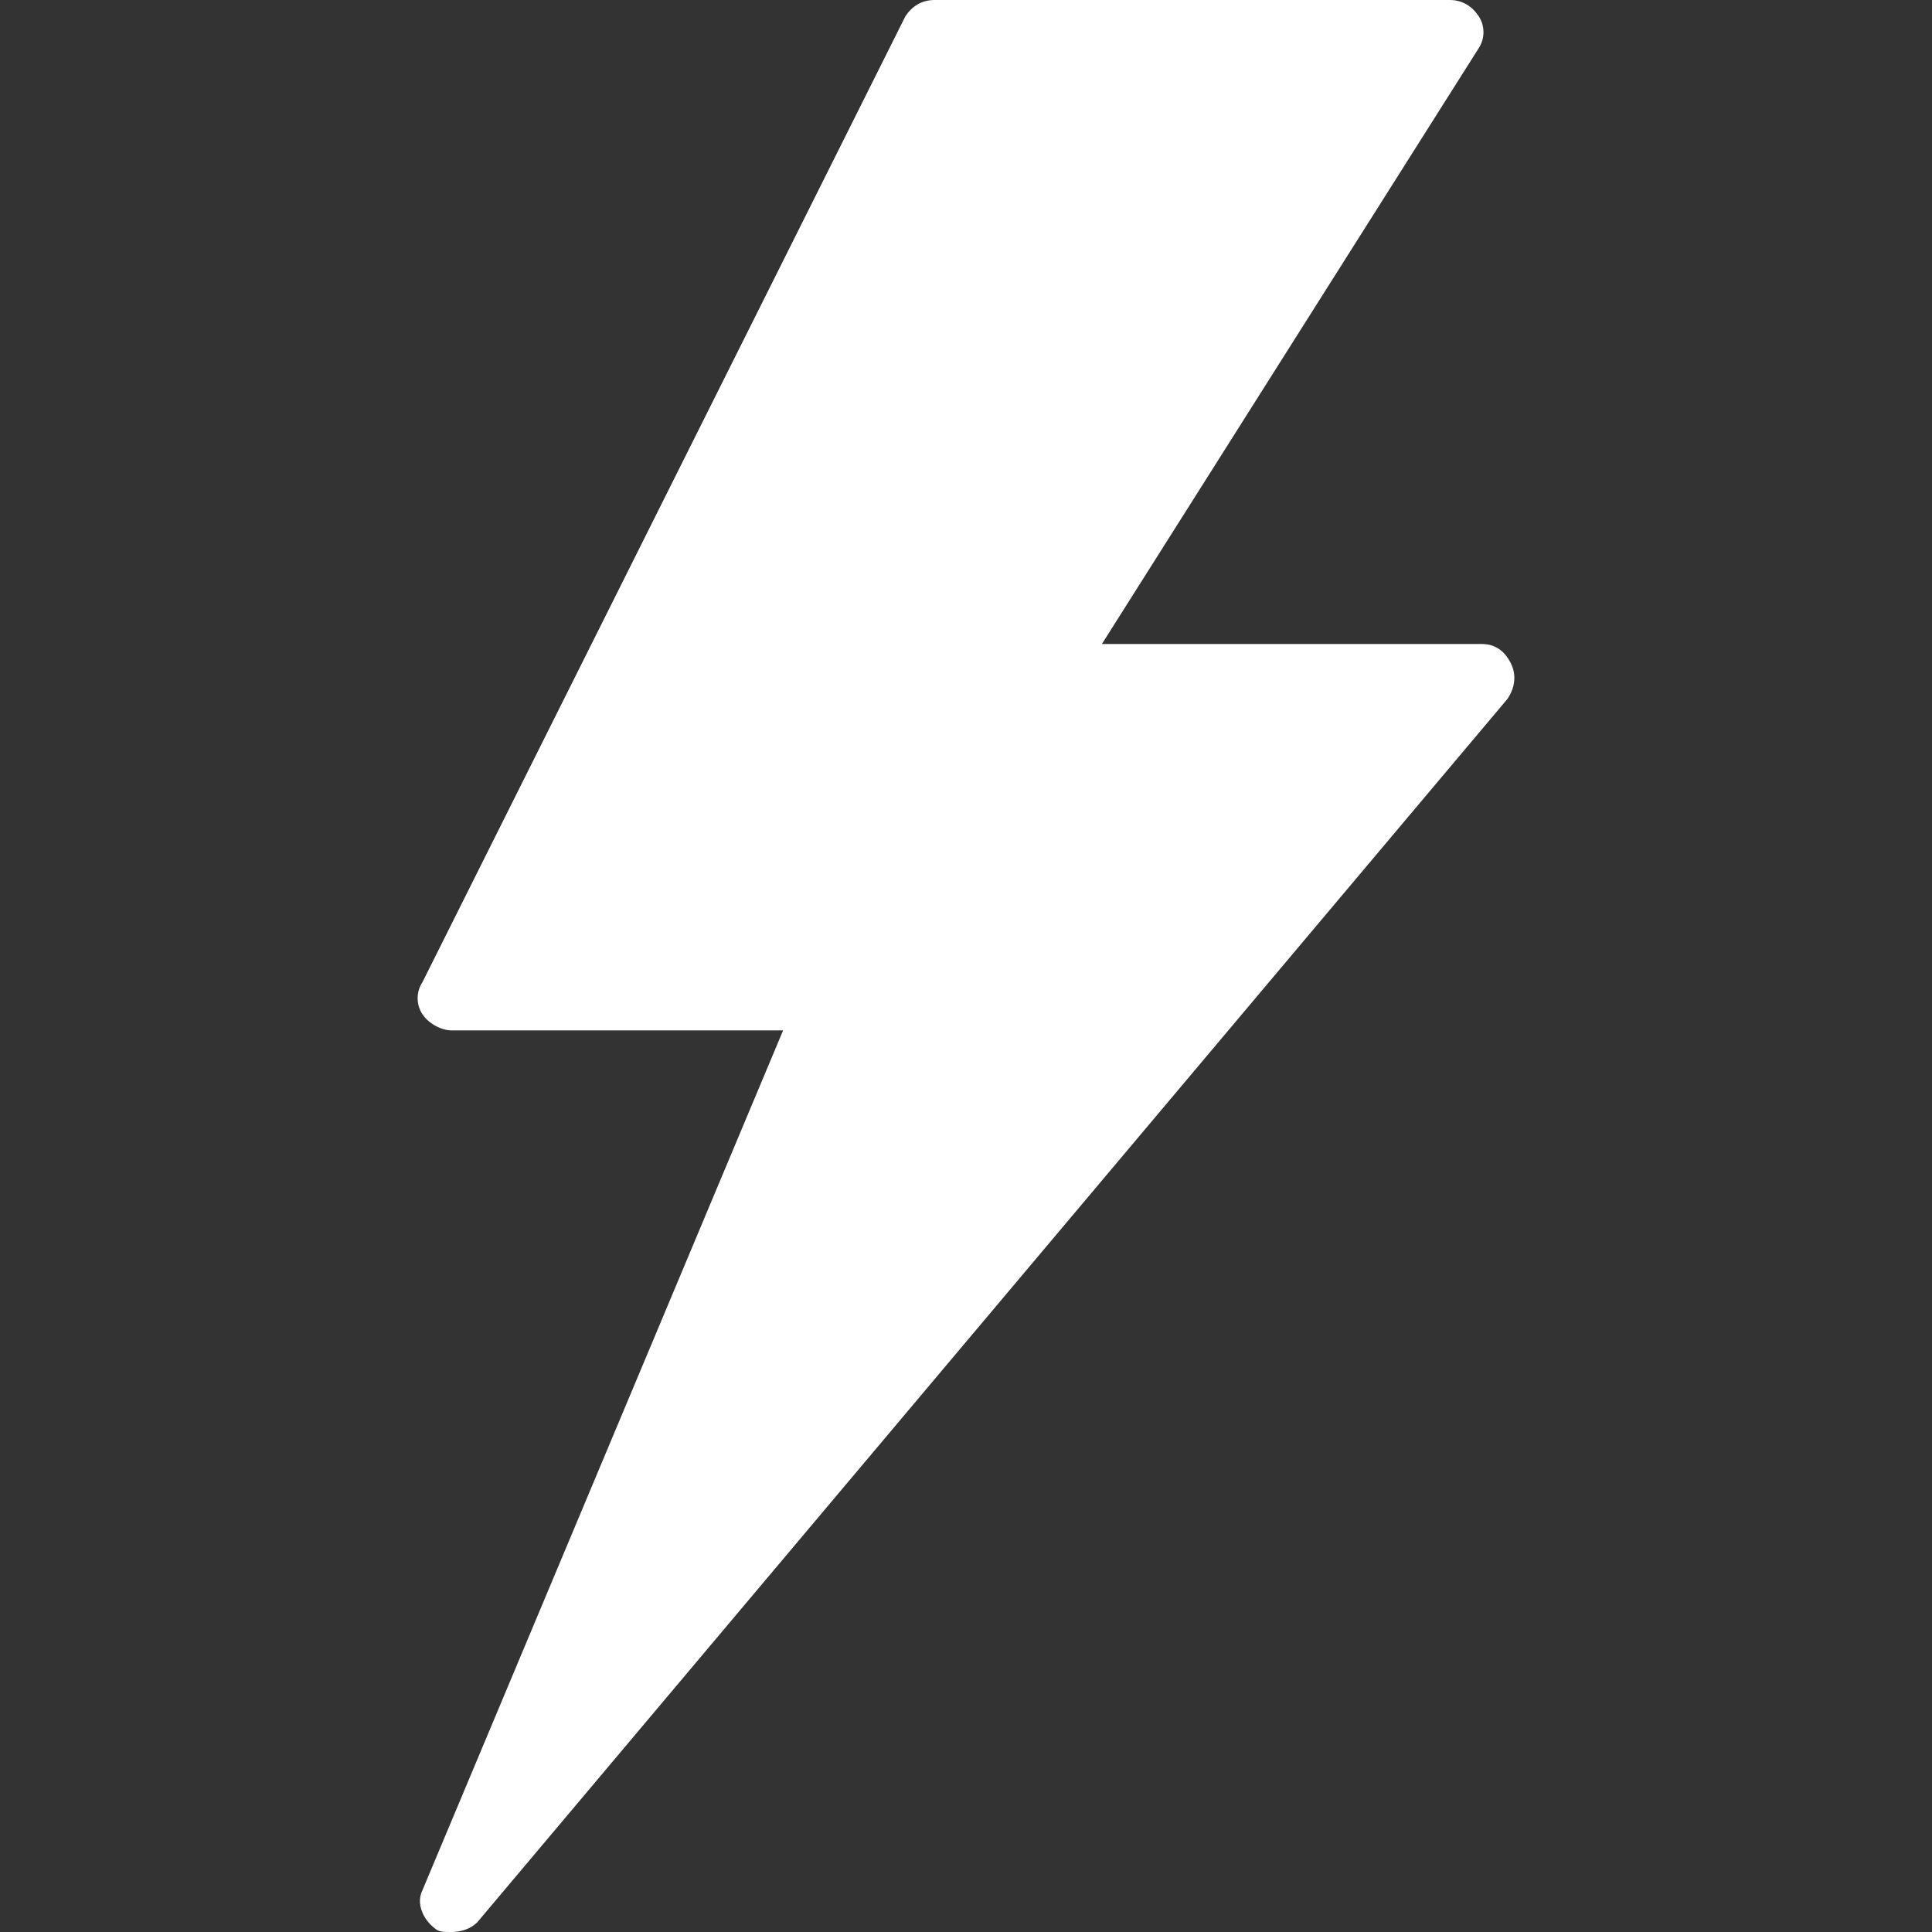
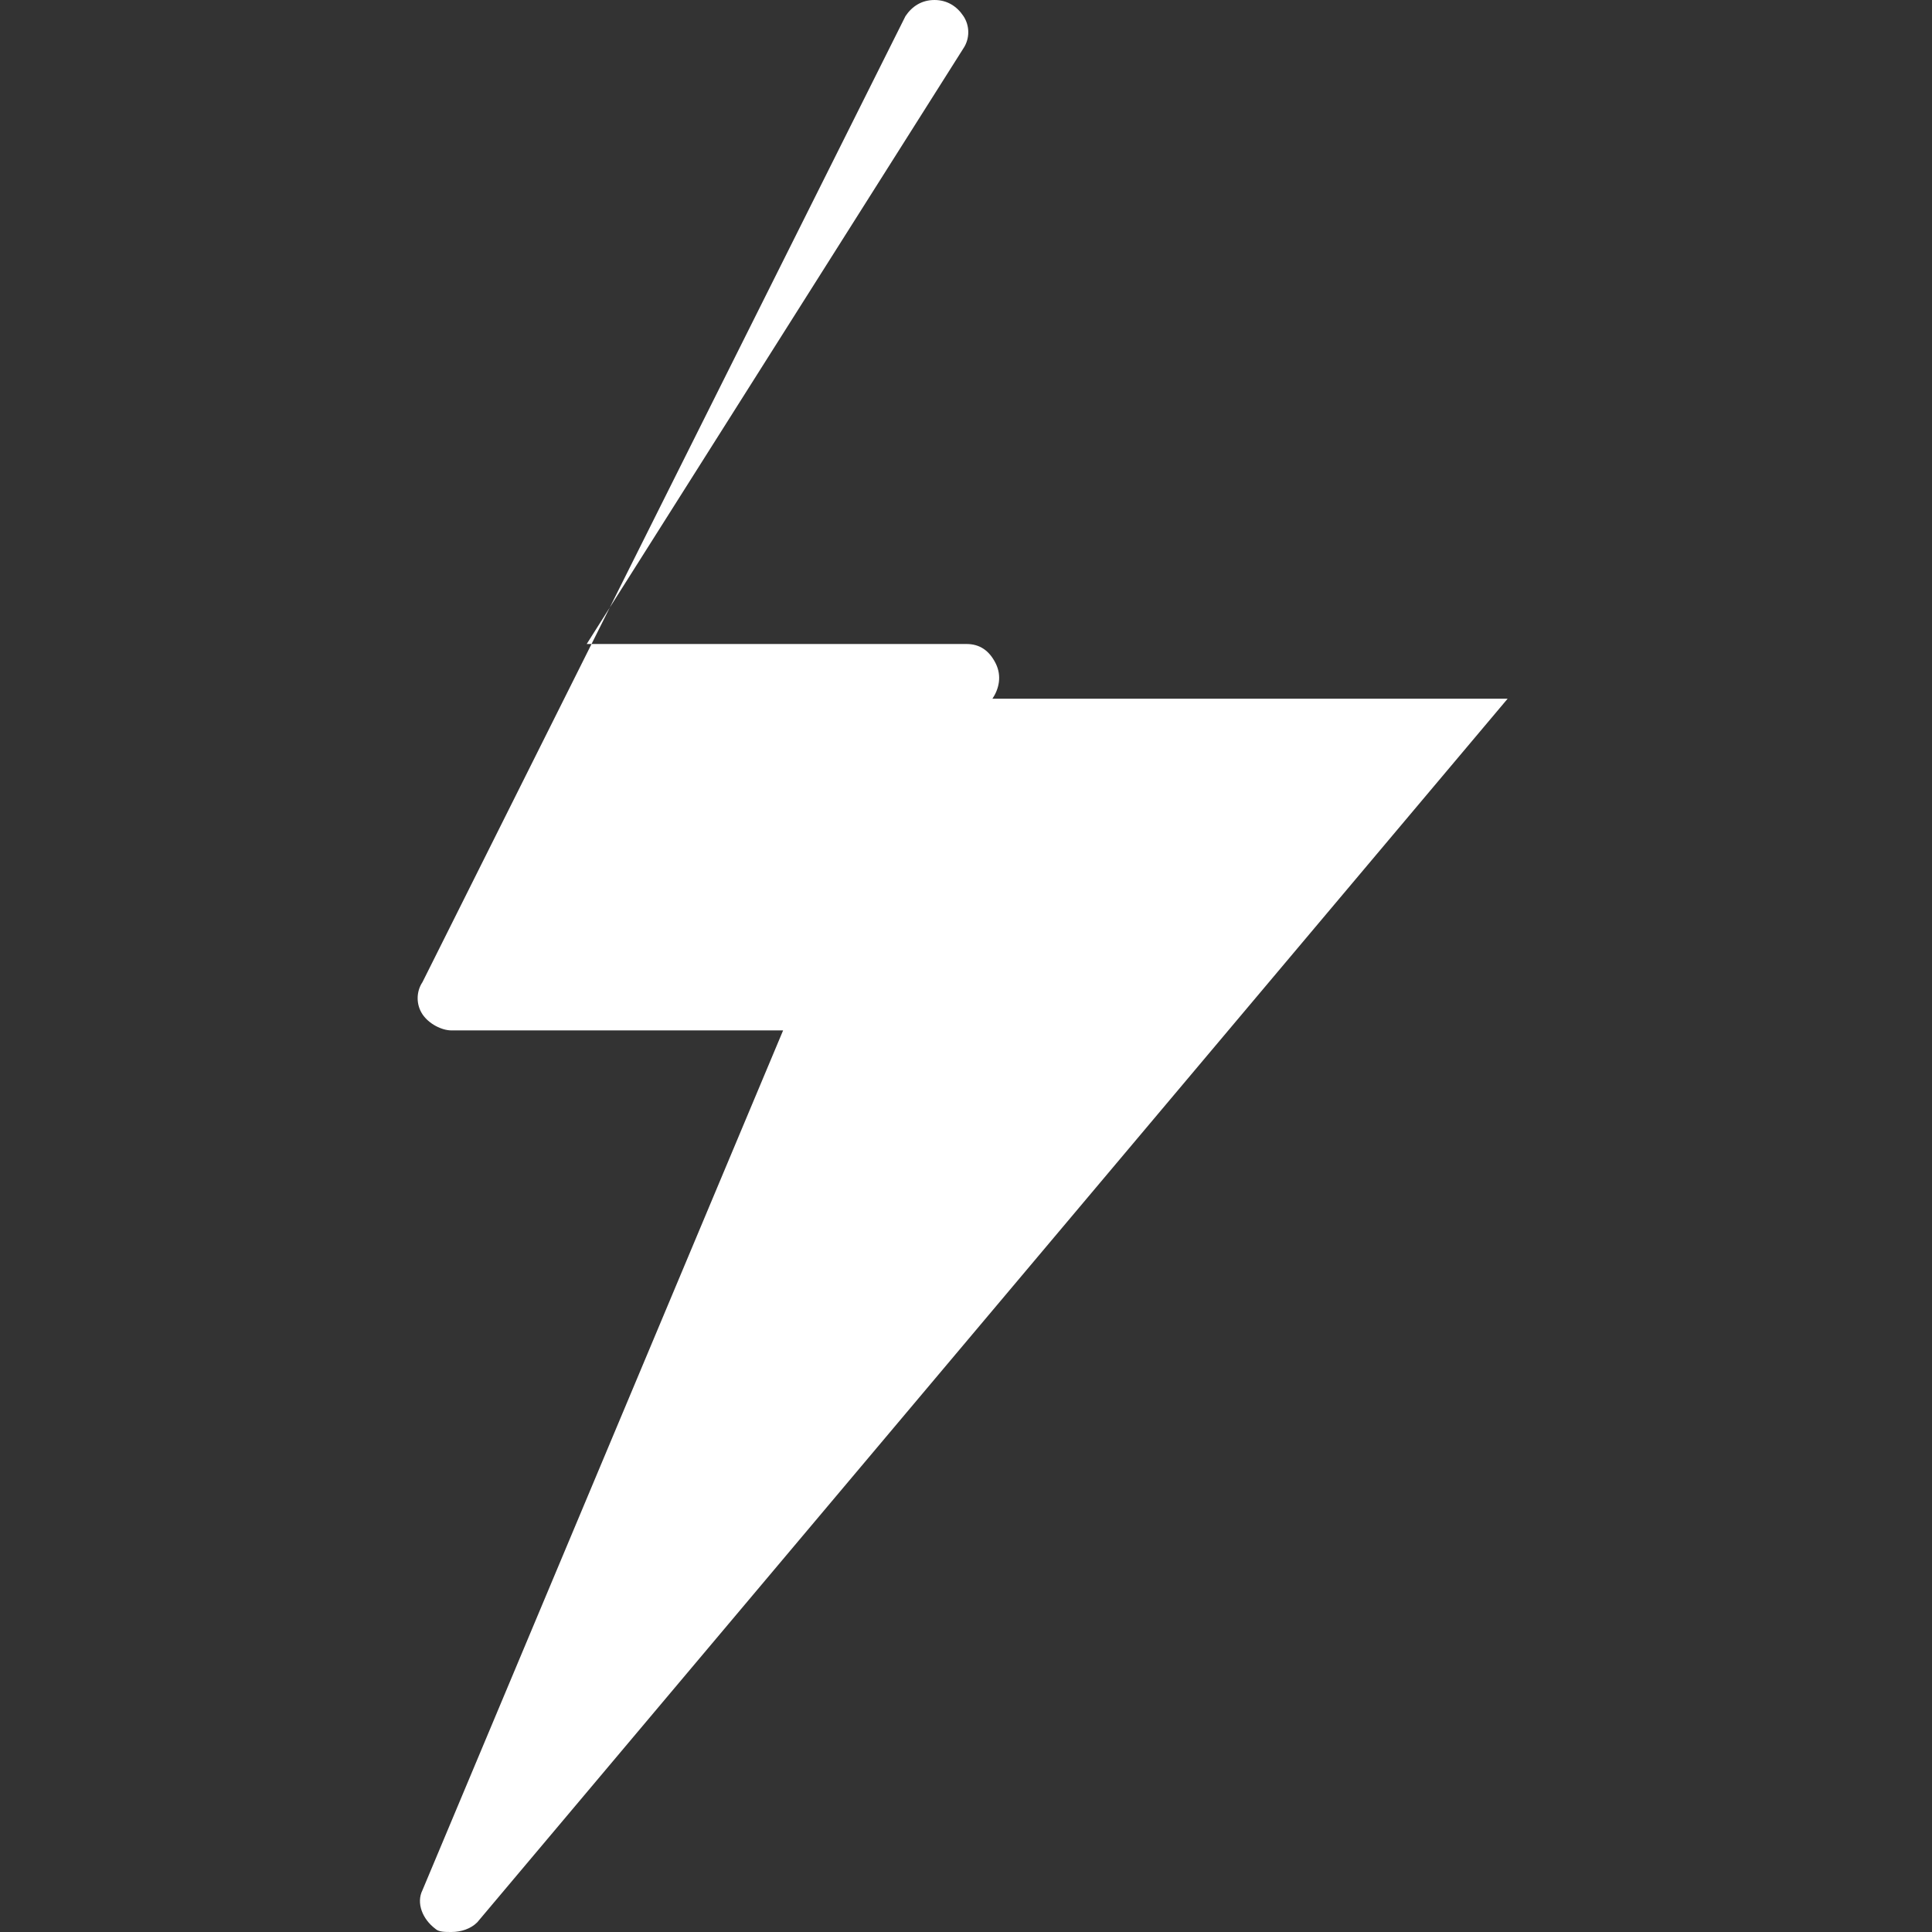
<svg xmlns="http://www.w3.org/2000/svg" id="zertifiziert" viewBox="0 0 800 800">
  <rect x="0" y="0" width="800" height="800" fill="#333333" stroke="none" />
  <defs>
    <style>
      .cls-1 {
        fill: #fff;
      }
    </style>
  </defs>
-   <path class="cls-1" d="M624.27,289.33L197.61,796c-2.67,2.67-6.67,4-10.67,4-2.67,0-5.33,0-6.67-1.33-5.33-4-8-10.67-5.33-16l149.33-356H186.94c-4,0-9.33-2.67-12-6.67s-2.67-9.33,0-13.33L374.94,6.67c2.67-4,6.67-6.67,12-6.67h213.33c5.34,0,9.34,2.67,12,6.67,2.67,4,2.67,9.33,0,13.33l-156,246.67h157.34c5.33,0,9.33,2.66,12,8,2.66,5.33,1.33,10.66-1.34,14.66Z" />
+   <path class="cls-1" d="M624.27,289.33L197.61,796c-2.67,2.67-6.67,4-10.67,4-2.67,0-5.33,0-6.67-1.33-5.33-4-8-10.67-5.33-16l149.33-356H186.94c-4,0-9.33-2.67-12-6.67s-2.67-9.33,0-13.33L374.94,6.67c2.67-4,6.67-6.67,12-6.67c5.34,0,9.34,2.67,12,6.67,2.67,4,2.67,9.33,0,13.33l-156,246.67h157.34c5.33,0,9.33,2.66,12,8,2.66,5.33,1.33,10.66-1.34,14.66Z" />
</svg>